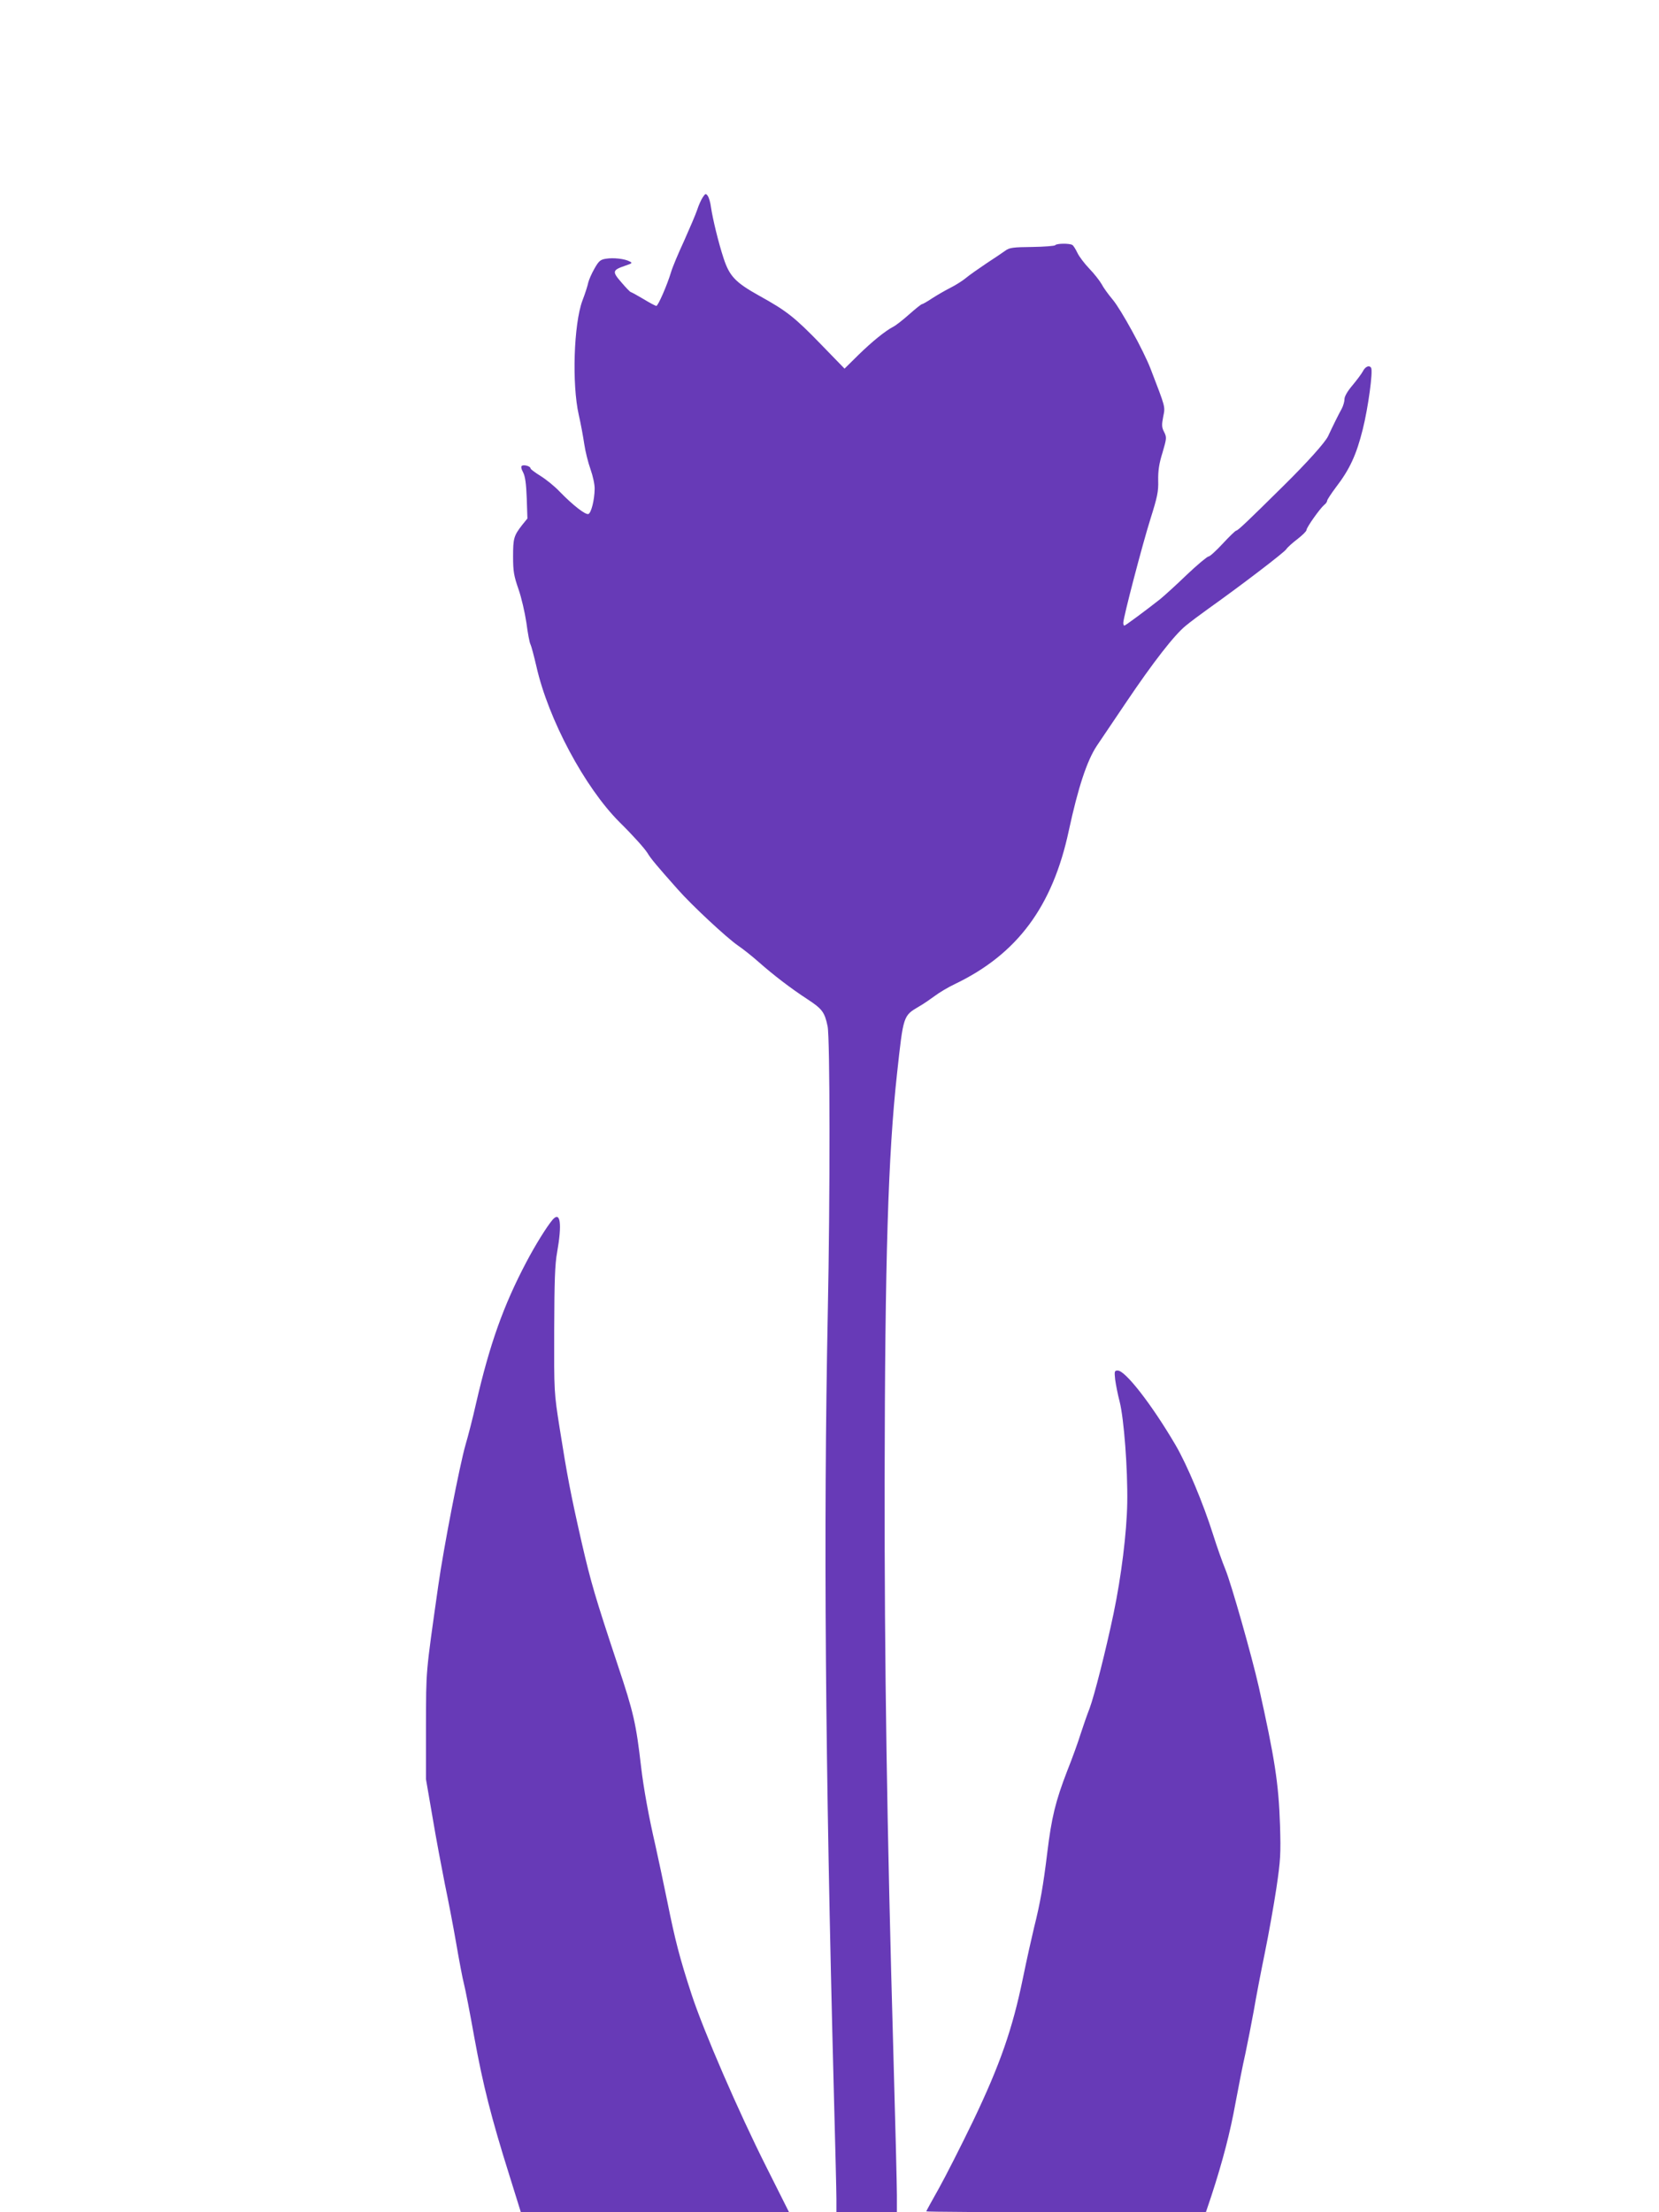
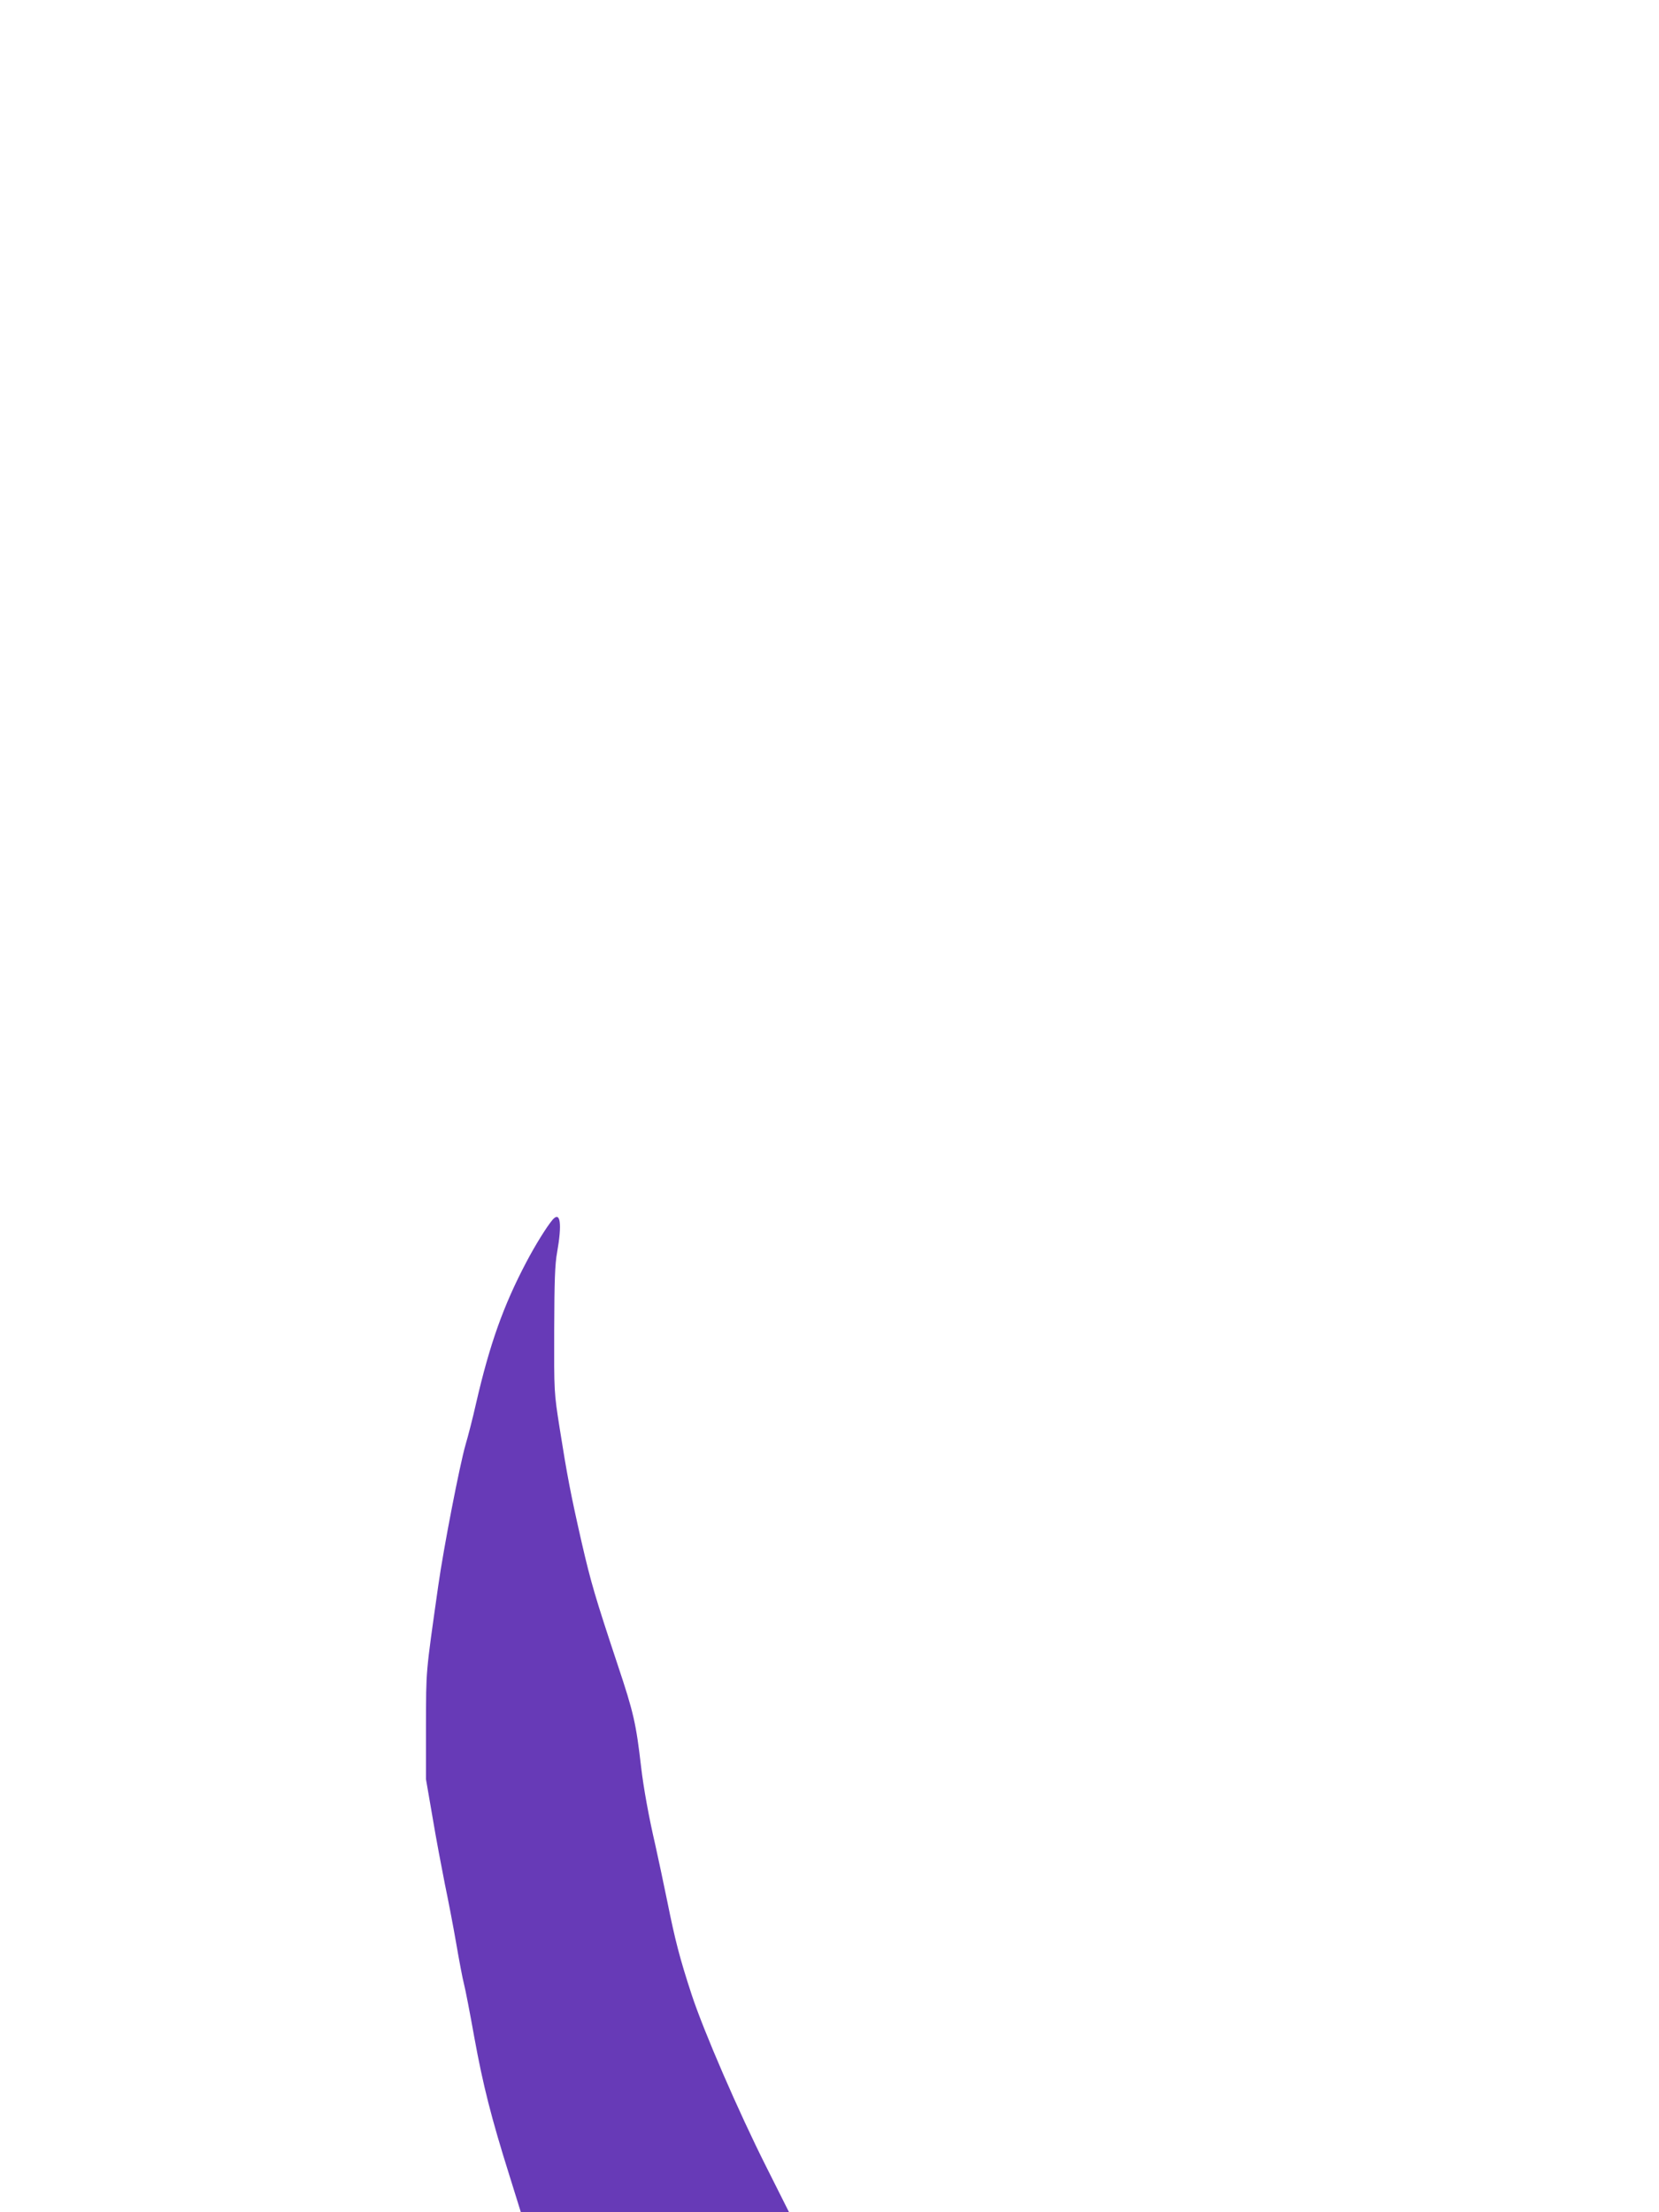
<svg xmlns="http://www.w3.org/2000/svg" version="1.0" width="960pt" height="1280pt" viewBox="0 0 960 1280" preserveAspectRatio="xMidYMid meet">
  <g transform="translate(0,1280) scale(0.1,-0.1)" fill="#673ab7" stroke="none">
-     <path d="M4067 11659 c-9 -13 -24 -46 -33 -74 -9 -27 -44 -108 -76 -180 -33 -71 -67 -152 -75 -180 -23 -76 -75 -195 -85 -195 -5 0 -39 18 -75 40 -37 22 -70 40 -73 40 -3 0 -28 25 -54 56 -55 63 -53 71 23 97 39 13 42 16 25 24 -29 16 -95 23 -137 16 -33 -5 -42 -13 -67 -57 -16 -28 -32 -64 -36 -81 -3 -16 -18 -64 -34 -105 -50 -136 -61 -483 -21 -660 12 -52 26 -129 32 -170 6 -41 22 -106 36 -145 14 -40 25 -89 24 -115 -1 -64 -20 -138 -36 -144 -17 -6 -89 50 -165 128 -30 32 -81 73 -112 92 -32 20 -58 39 -58 44 0 12 -37 23 -50 15 -6 -4 -4 -18 7 -38 12 -23 18 -66 21 -149 l4 -118 -30 -37 c-49 -63 -53 -78 -53 -184 0 -85 5 -112 31 -187 17 -48 37 -135 46 -195 8 -60 18 -116 24 -126 5 -10 20 -67 34 -127 69 -306 280 -700 480 -900 83 -82 145 -152 163 -180 18 -31 55 -75 175 -210 81 -92 282 -279 347 -324 31 -21 86 -65 122 -97 85 -75 184 -151 282 -215 84 -55 99 -74 116 -156 14 -68 15 -982 1 -1662 -25 -1261 -15 -2584 35 -4500 8 -300 15 -580 15 -622 l0 -78 175 0 175 0 0 98 c0 53 -9 417 -20 807 -38 1343 -52 2259 -51 3330 2 1280 20 1883 72 2355 37 337 35 332 128 387 25 14 65 42 91 61 25 19 77 50 115 68 361 173 566 448 660 889 54 250 105 404 162 490 19 28 96 142 172 255 153 227 277 387 343 440 24 20 84 65 133 100 183 130 437 324 448 342 7 11 36 37 65 59 28 22 52 45 52 52 0 15 78 125 103 146 10 7 17 19 17 25 1 6 23 40 50 76 80 104 119 188 156 337 31 124 60 336 48 355 -11 17 -34 7 -48 -21 -8 -15 -36 -52 -61 -82 -28 -33 -45 -63 -45 -78 0 -14 -7 -39 -16 -56 -19 -34 -52 -101 -79 -159 -18 -37 -120 -151 -260 -289 -204 -202 -262 -257 -271 -257 -5 0 -40 -34 -78 -75 -38 -41 -75 -75 -83 -75 -7 0 -65 -48 -127 -107 -62 -60 -131 -122 -153 -140 -80 -63 -201 -153 -207 -153 -3 0 -6 7 -6 16 0 31 111 455 157 601 40 127 47 159 45 223 -1 55 5 98 25 161 24 83 25 88 9 120 -14 27 -14 41 -5 88 12 60 15 48 -73 277 -40 104 -171 343 -219 400 -26 31 -55 71 -65 91 -11 19 -42 59 -70 88 -28 29 -59 70 -69 91 -10 21 -23 42 -29 46 -15 11 -94 10 -100 -1 -3 -4 -63 -9 -133 -10 -110 -1 -132 -4 -155 -21 -15 -11 -64 -44 -110 -74 -46 -31 -99 -68 -118 -84 -19 -16 -60 -42 -90 -57 -30 -15 -78 -43 -106 -61 -28 -19 -55 -34 -59 -34 -4 0 -37 -26 -74 -59 -36 -32 -77 -64 -91 -71 -48 -25 -123 -86 -203 -164 l-80 -79 -136 140 c-153 158 -199 194 -358 282 -138 77 -172 113 -206 217 -30 91 -63 228 -73 296 -3 26 -12 55 -18 64 -12 16 -14 15 -29 -7z" />
    <path d="M3198 5743 c-34 -40 -101 -148 -152 -245 -132 -250 -212 -474 -291 -817 -19 -85 -47 -193 -61 -240 -34 -118 -127 -597 -158 -816 -74 -522 -70 -480 -71 -810 l0 -310 38 -220 c20 -121 53 -294 71 -385 19 -91 49 -246 66 -345 17 -99 37 -205 45 -235 8 -30 35 -170 60 -310 50 -274 97 -461 203 -798 l66 -212 776 0 776 0 -133 265 c-160 318 -361 782 -431 995 -69 211 -95 312 -141 540 -22 107 -53 254 -69 325 -37 159 -68 330 -82 450 -29 252 -44 318 -135 590 -131 395 -155 476 -209 710 -64 281 -84 387 -128 665 -32 204 -32 206 -31 565 1 282 4 380 17 450 29 164 19 239 -26 188z" />
-     <path d="M6453 4818 c4 -29 15 -87 26 -128 25 -100 47 -388 44 -585 -3 -172 -34 -424 -79 -640 -45 -215 -112 -478 -139 -550 -15 -38 -38 -105 -52 -148 -13 -43 -48 -140 -78 -215 -67 -174 -90 -267 -115 -473 -23 -189 -41 -292 -76 -431 -13 -54 -43 -187 -65 -295 -60 -292 -132 -499 -287 -823 -70 -145 -160 -322 -199 -392 -40 -71 -73 -131 -73 -133 0 -3 364 -5 809 -5 l809 0 31 92 c67 205 110 372 140 538 18 96 43 225 57 285 13 61 35 173 49 250 13 77 42 228 64 335 22 107 52 276 67 375 24 163 26 197 21 365 -8 241 -30 384 -123 800 -40 177 -159 596 -193 679 -17 41 -49 131 -71 201 -57 181 -151 405 -217 518 -137 234 -291 432 -335 432 -19 0 -20 -4 -15 -52z" />
  </g>
</svg>